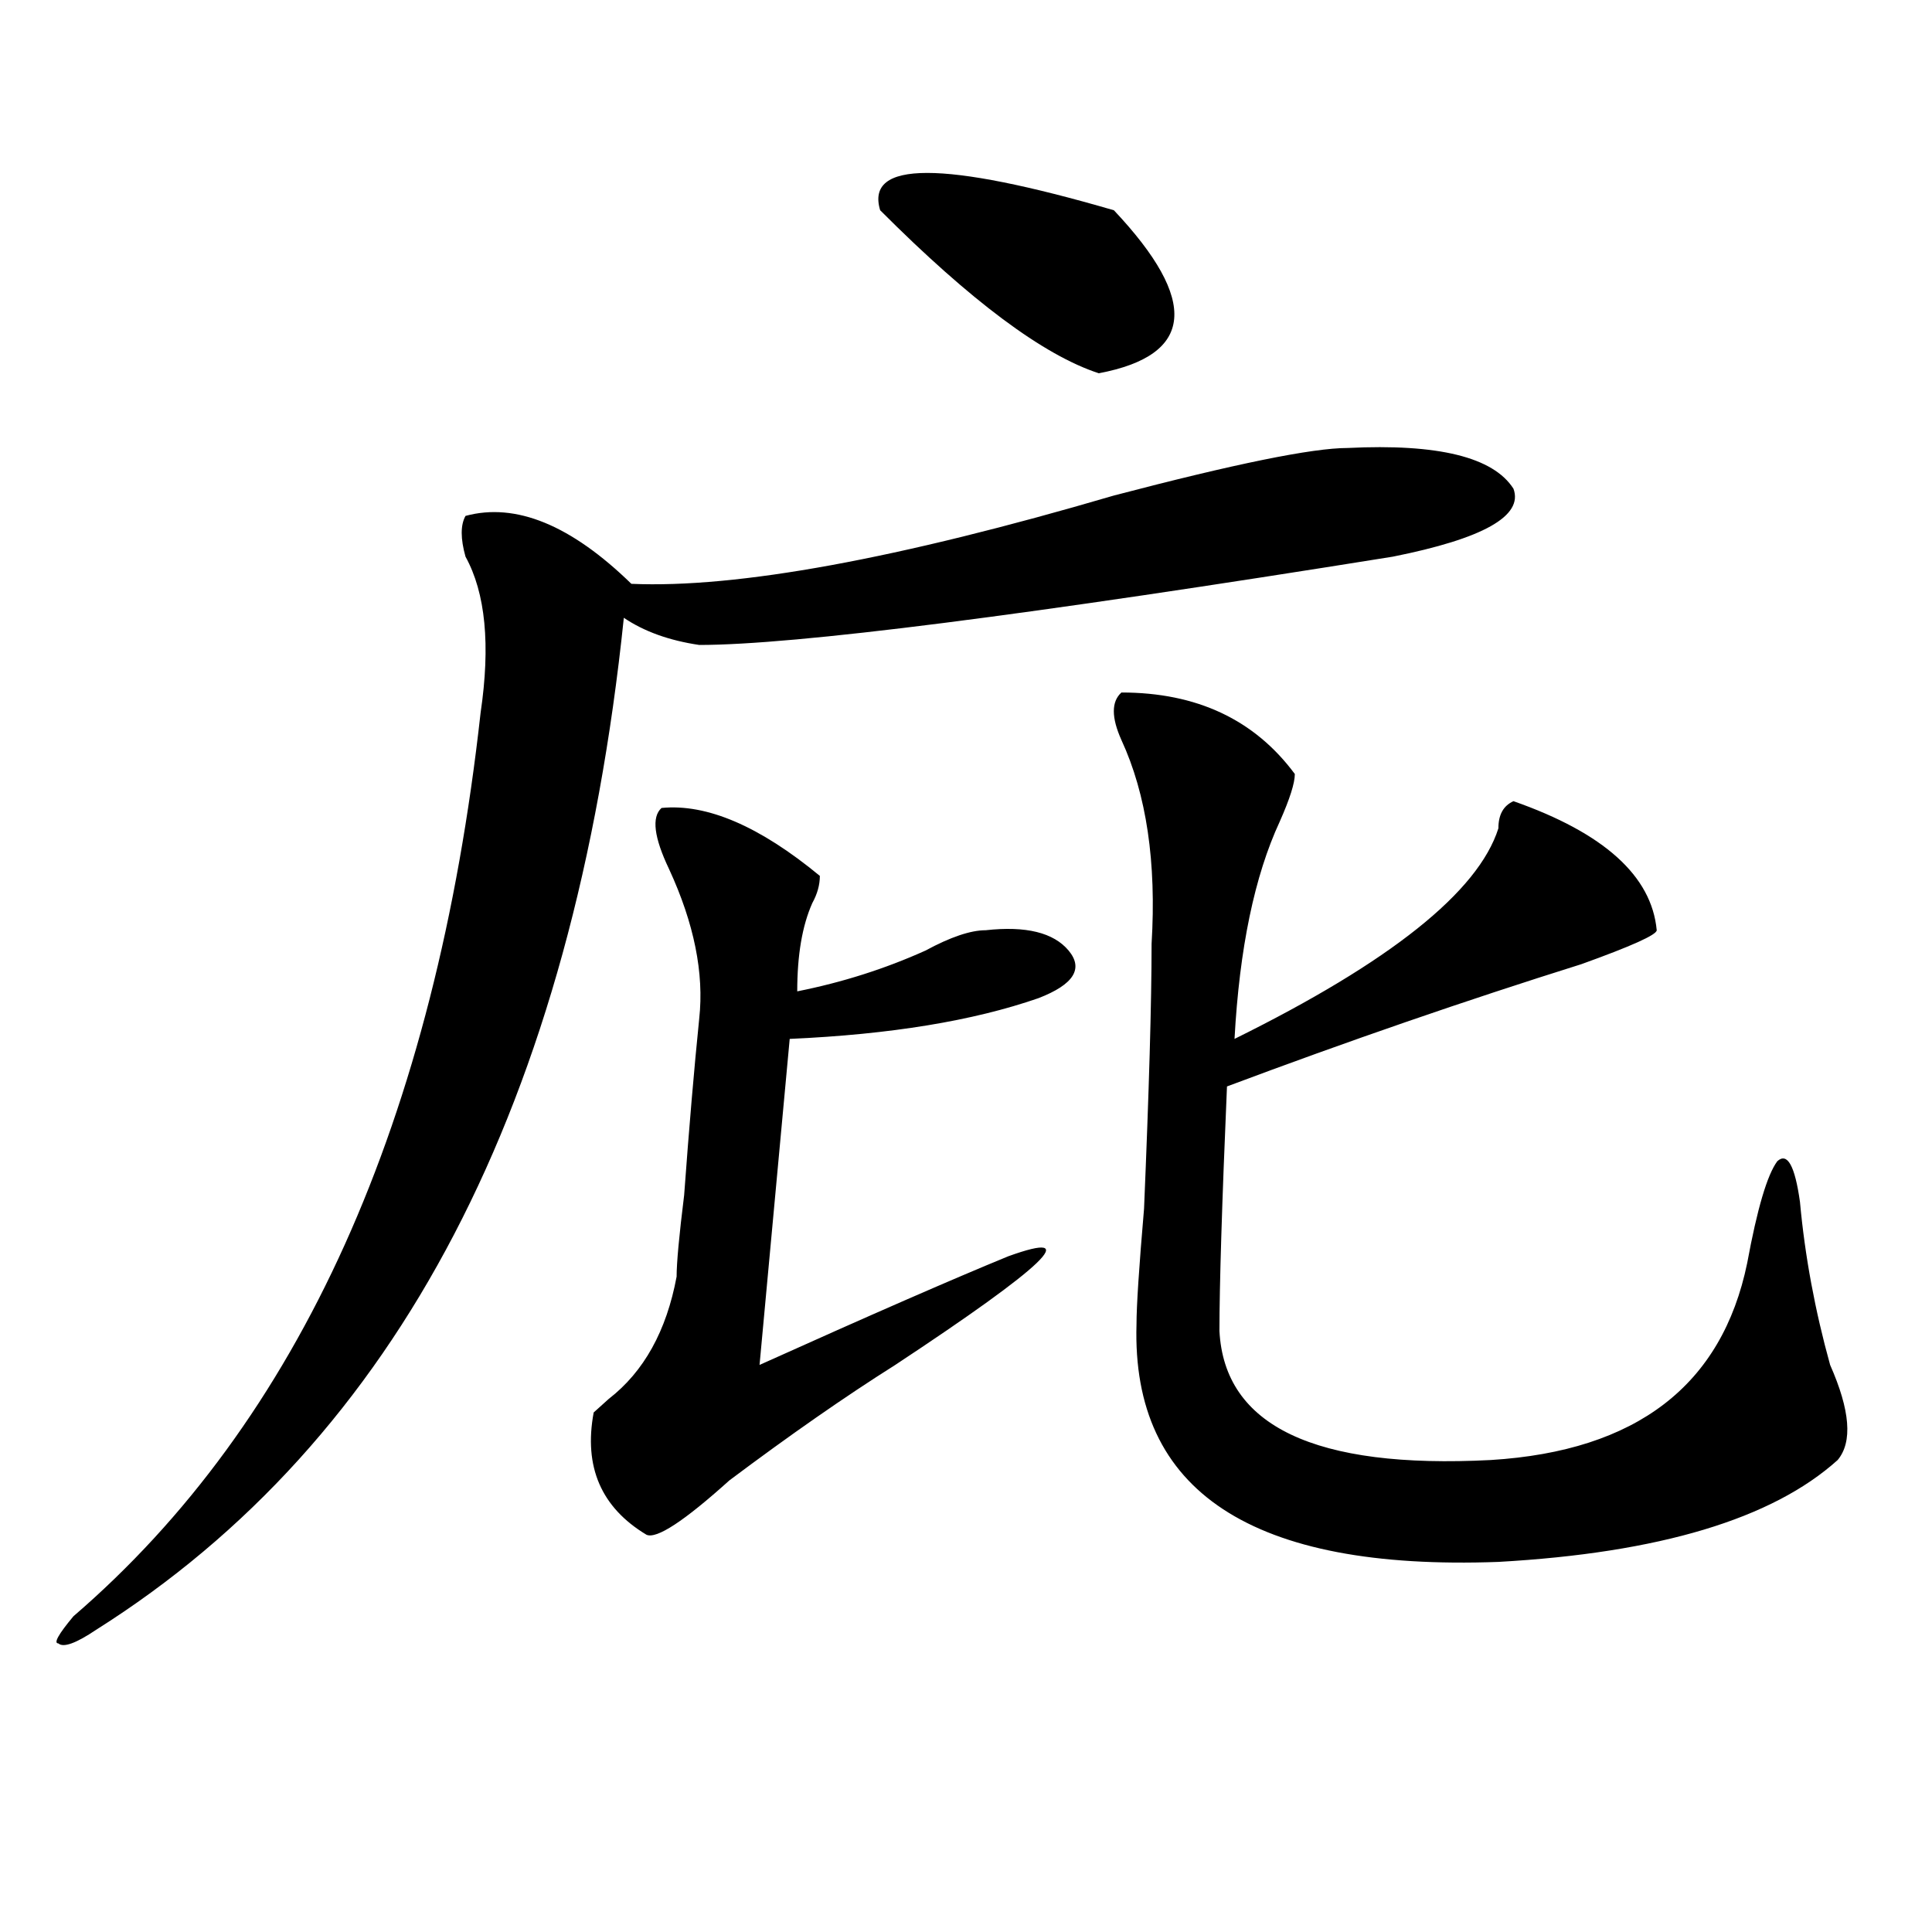
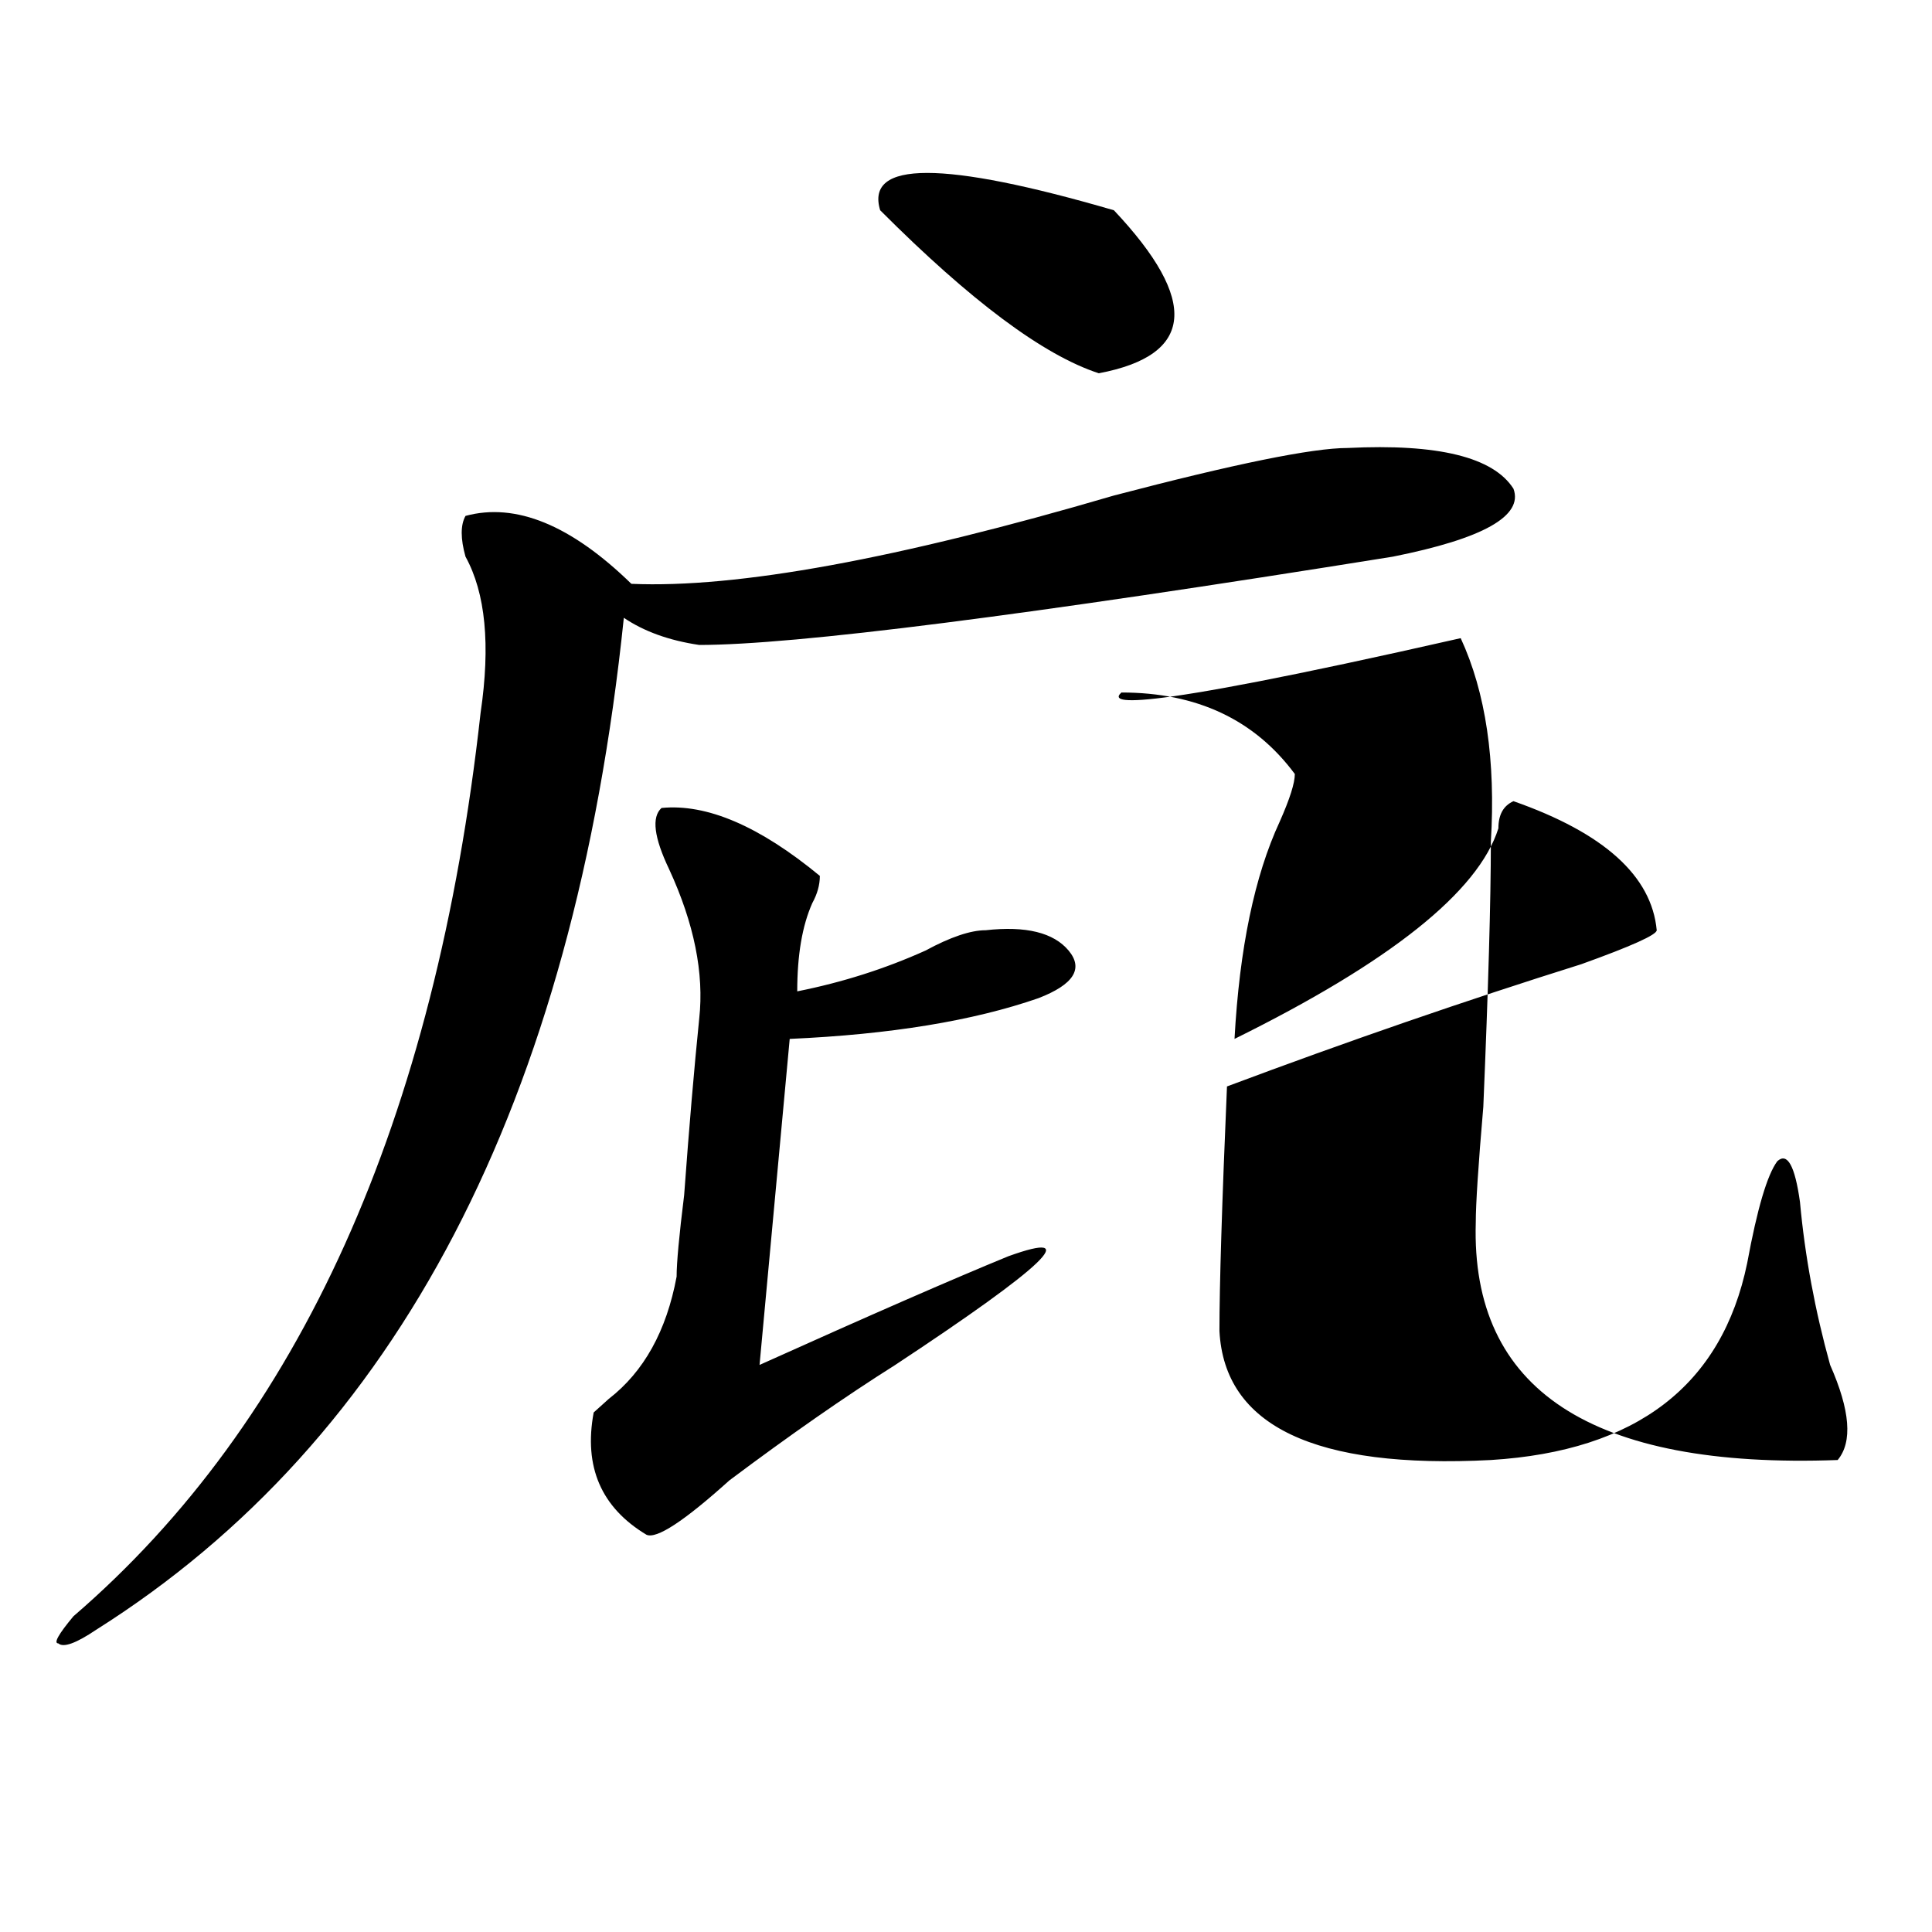
<svg xmlns="http://www.w3.org/2000/svg" version="1.1" id="图层_1" x="0px" y="0px" width="1000px" height="1000px" viewBox="0 0 1000 1000" enable-background="new 0 0 1000 1000" xml:space="preserve">
-   <path d="M697.52,231.875c46.828-2.308,75.426,4.724,85.852,21.094c5.184,14.063-15.609,25.817-62.438,35.156  C531,318.612,411.308,333.828,361.918,333.828c-15.609-2.308-28.657-7.031-39.023-14.063  c-26.035,250.817-117.07,425.391-273.164,523.828c-10.426,7.031-16.951,9.338-19.512,7.031c-2.622,0,0-4.725,7.805-14.063  c117.07-100.745,187.313-256.641,210.726-467.578c5.184-35.156,2.562-62.073-7.805-80.859c-2.621-9.339-2.621-16.37,0-21.094  c25.976-7.031,54.633,4.724,85.852,35.156c54.633,2.362,137.863-12.854,249.75-45.703  C638.984,240.114,679.289,231.875,697.52,231.875z M342.406,418.203c23.414-2.308,50.73,9.394,81.949,35.156  c0,4.724-1.341,9.394-3.902,14.063c-5.243,11.755-7.805,26.972-7.805,45.703c23.414-4.669,45.487-11.7,66.34-21.094  c12.988-7.031,23.414-10.547,31.219-10.547c20.793-2.308,35.121,1.208,42.926,10.547c7.805,9.394,2.562,17.578-15.609,24.609  c-33.84,11.755-76.766,18.786-128.777,21.094l-15.609,168.75c57.194-25.763,100.12-44.495,128.777-56.25  c39.023-14.063,19.512,4.724-58.535,56.25c-26.035,16.425-54.633,36.364-85.852,59.766c-23.414,21.094-37.742,30.487-42.926,28.125  c-23.414-14.063-32.56-35.156-27.316-63.281l7.805-7.031c18.171-14.063,29.878-35.156,35.121-63.281  c0-7.031,1.281-21.094,3.902-42.188c2.562-35.156,5.184-65.589,7.805-91.406c2.562-23.401-2.621-49.219-15.609-77.344  C338.504,433.474,337.163,422.927,342.406,418.203z M576.547,108.828c44.207,46.911,41.585,75.036-7.805,84.375  c-28.657-9.339-66.34-37.464-113.168-84.375C447.77,83.065,488.074,83.065,576.547,108.828z M580.449,358.438  c39.023,0,68.901,14.063,89.754,42.188c0,4.724-2.621,12.909-7.805,24.609c-13.048,28.125-20.853,65.644-23.414,112.5  c80.608-39.825,126.156-76.136,136.582-108.984c0-7.031,2.562-11.7,7.805-14.063c46.828,16.425,71.523,38.672,74.145,66.797  c0,2.362-13.048,8.239-39.023,17.578c-59.876,18.786-120.973,39.88-183.41,63.281c-2.621,60.974-3.902,103.161-3.902,126.563  c2.562,49.219,49.39,71.521,140.484,66.797c75.426-4.669,119.632-38.672,132.68-101.953c5.184-28.125,10.366-45.703,15.609-52.734  c5.184-4.669,9.086,2.362,11.707,21.094c2.562,28.125,7.805,56.25,15.609,84.375c10.366,23.456,11.707,39.88,3.902,49.219  c-33.84,30.487-92.375,48.065-175.605,52.734c-127.496,4.669-189.934-36.31-187.313-123.047c0-9.339,1.281-29.278,3.902-59.766  c2.562-60.919,3.902-106.622,3.902-137.109c2.562-42.188-2.621-77.344-15.609-105.469  C575.206,371.347,575.206,363.161,580.449,358.438z" />
+   <path d="M697.52,231.875c46.828-2.308,75.426,4.724,85.852,21.094c5.184,14.063-15.609,25.817-62.438,35.156  C531,318.612,411.308,333.828,361.918,333.828c-15.609-2.308-28.657-7.031-39.023-14.063  c-26.035,250.817-117.07,425.391-273.164,523.828c-10.426,7.031-16.951,9.338-19.512,7.031c-2.622,0,0-4.725,7.805-14.063  c117.07-100.745,187.313-256.641,210.726-467.578c5.184-35.156,2.562-62.073-7.805-80.859c-2.621-9.339-2.621-16.37,0-21.094  c25.976-7.031,54.633,4.724,85.852,35.156c54.633,2.362,137.863-12.854,249.75-45.703  C638.984,240.114,679.289,231.875,697.52,231.875z M342.406,418.203c23.414-2.308,50.73,9.394,81.949,35.156  c0,4.724-1.341,9.394-3.902,14.063c-5.243,11.755-7.805,26.972-7.805,45.703c23.414-4.669,45.487-11.7,66.34-21.094  c12.988-7.031,23.414-10.547,31.219-10.547c20.793-2.308,35.121,1.208,42.926,10.547c7.805,9.394,2.562,17.578-15.609,24.609  c-33.84,11.755-76.766,18.786-128.777,21.094l-15.609,168.75c57.194-25.763,100.12-44.495,128.777-56.25  c39.023-14.063,19.512,4.724-58.535,56.25c-26.035,16.425-54.633,36.364-85.852,59.766c-23.414,21.094-37.742,30.487-42.926,28.125  c-23.414-14.063-32.56-35.156-27.316-63.281l7.805-7.031c18.171-14.063,29.878-35.156,35.121-63.281  c0-7.031,1.281-21.094,3.902-42.188c2.562-35.156,5.184-65.589,7.805-91.406c2.562-23.401-2.621-49.219-15.609-77.344  C338.504,433.474,337.163,422.927,342.406,418.203z M576.547,108.828c44.207,46.911,41.585,75.036-7.805,84.375  c-28.657-9.339-66.34-37.464-113.168-84.375C447.77,83.065,488.074,83.065,576.547,108.828z M580.449,358.438  c39.023,0,68.901,14.063,89.754,42.188c0,4.724-2.621,12.909-7.805,24.609c-13.048,28.125-20.853,65.644-23.414,112.5  c80.608-39.825,126.156-76.136,136.582-108.984c0-7.031,2.562-11.7,7.805-14.063c46.828,16.425,71.523,38.672,74.145,66.797  c0,2.362-13.048,8.239-39.023,17.578c-59.876,18.786-120.973,39.88-183.41,63.281c-2.621,60.974-3.902,103.161-3.902,126.563  c2.562,49.219,49.39,71.521,140.484,66.797c75.426-4.669,119.632-38.672,132.68-101.953c5.184-28.125,10.366-45.703,15.609-52.734  c5.184-4.669,9.086,2.362,11.707,21.094c2.562,28.125,7.805,56.25,15.609,84.375c10.366,23.456,11.707,39.88,3.902,49.219  c-127.496,4.669-189.934-36.31-187.313-123.047c0-9.339,1.281-29.278,3.902-59.766  c2.562-60.919,3.902-106.622,3.902-137.109c2.562-42.188-2.621-77.344-15.609-105.469  C575.206,371.347,575.206,363.161,580.449,358.438z" />
</svg>